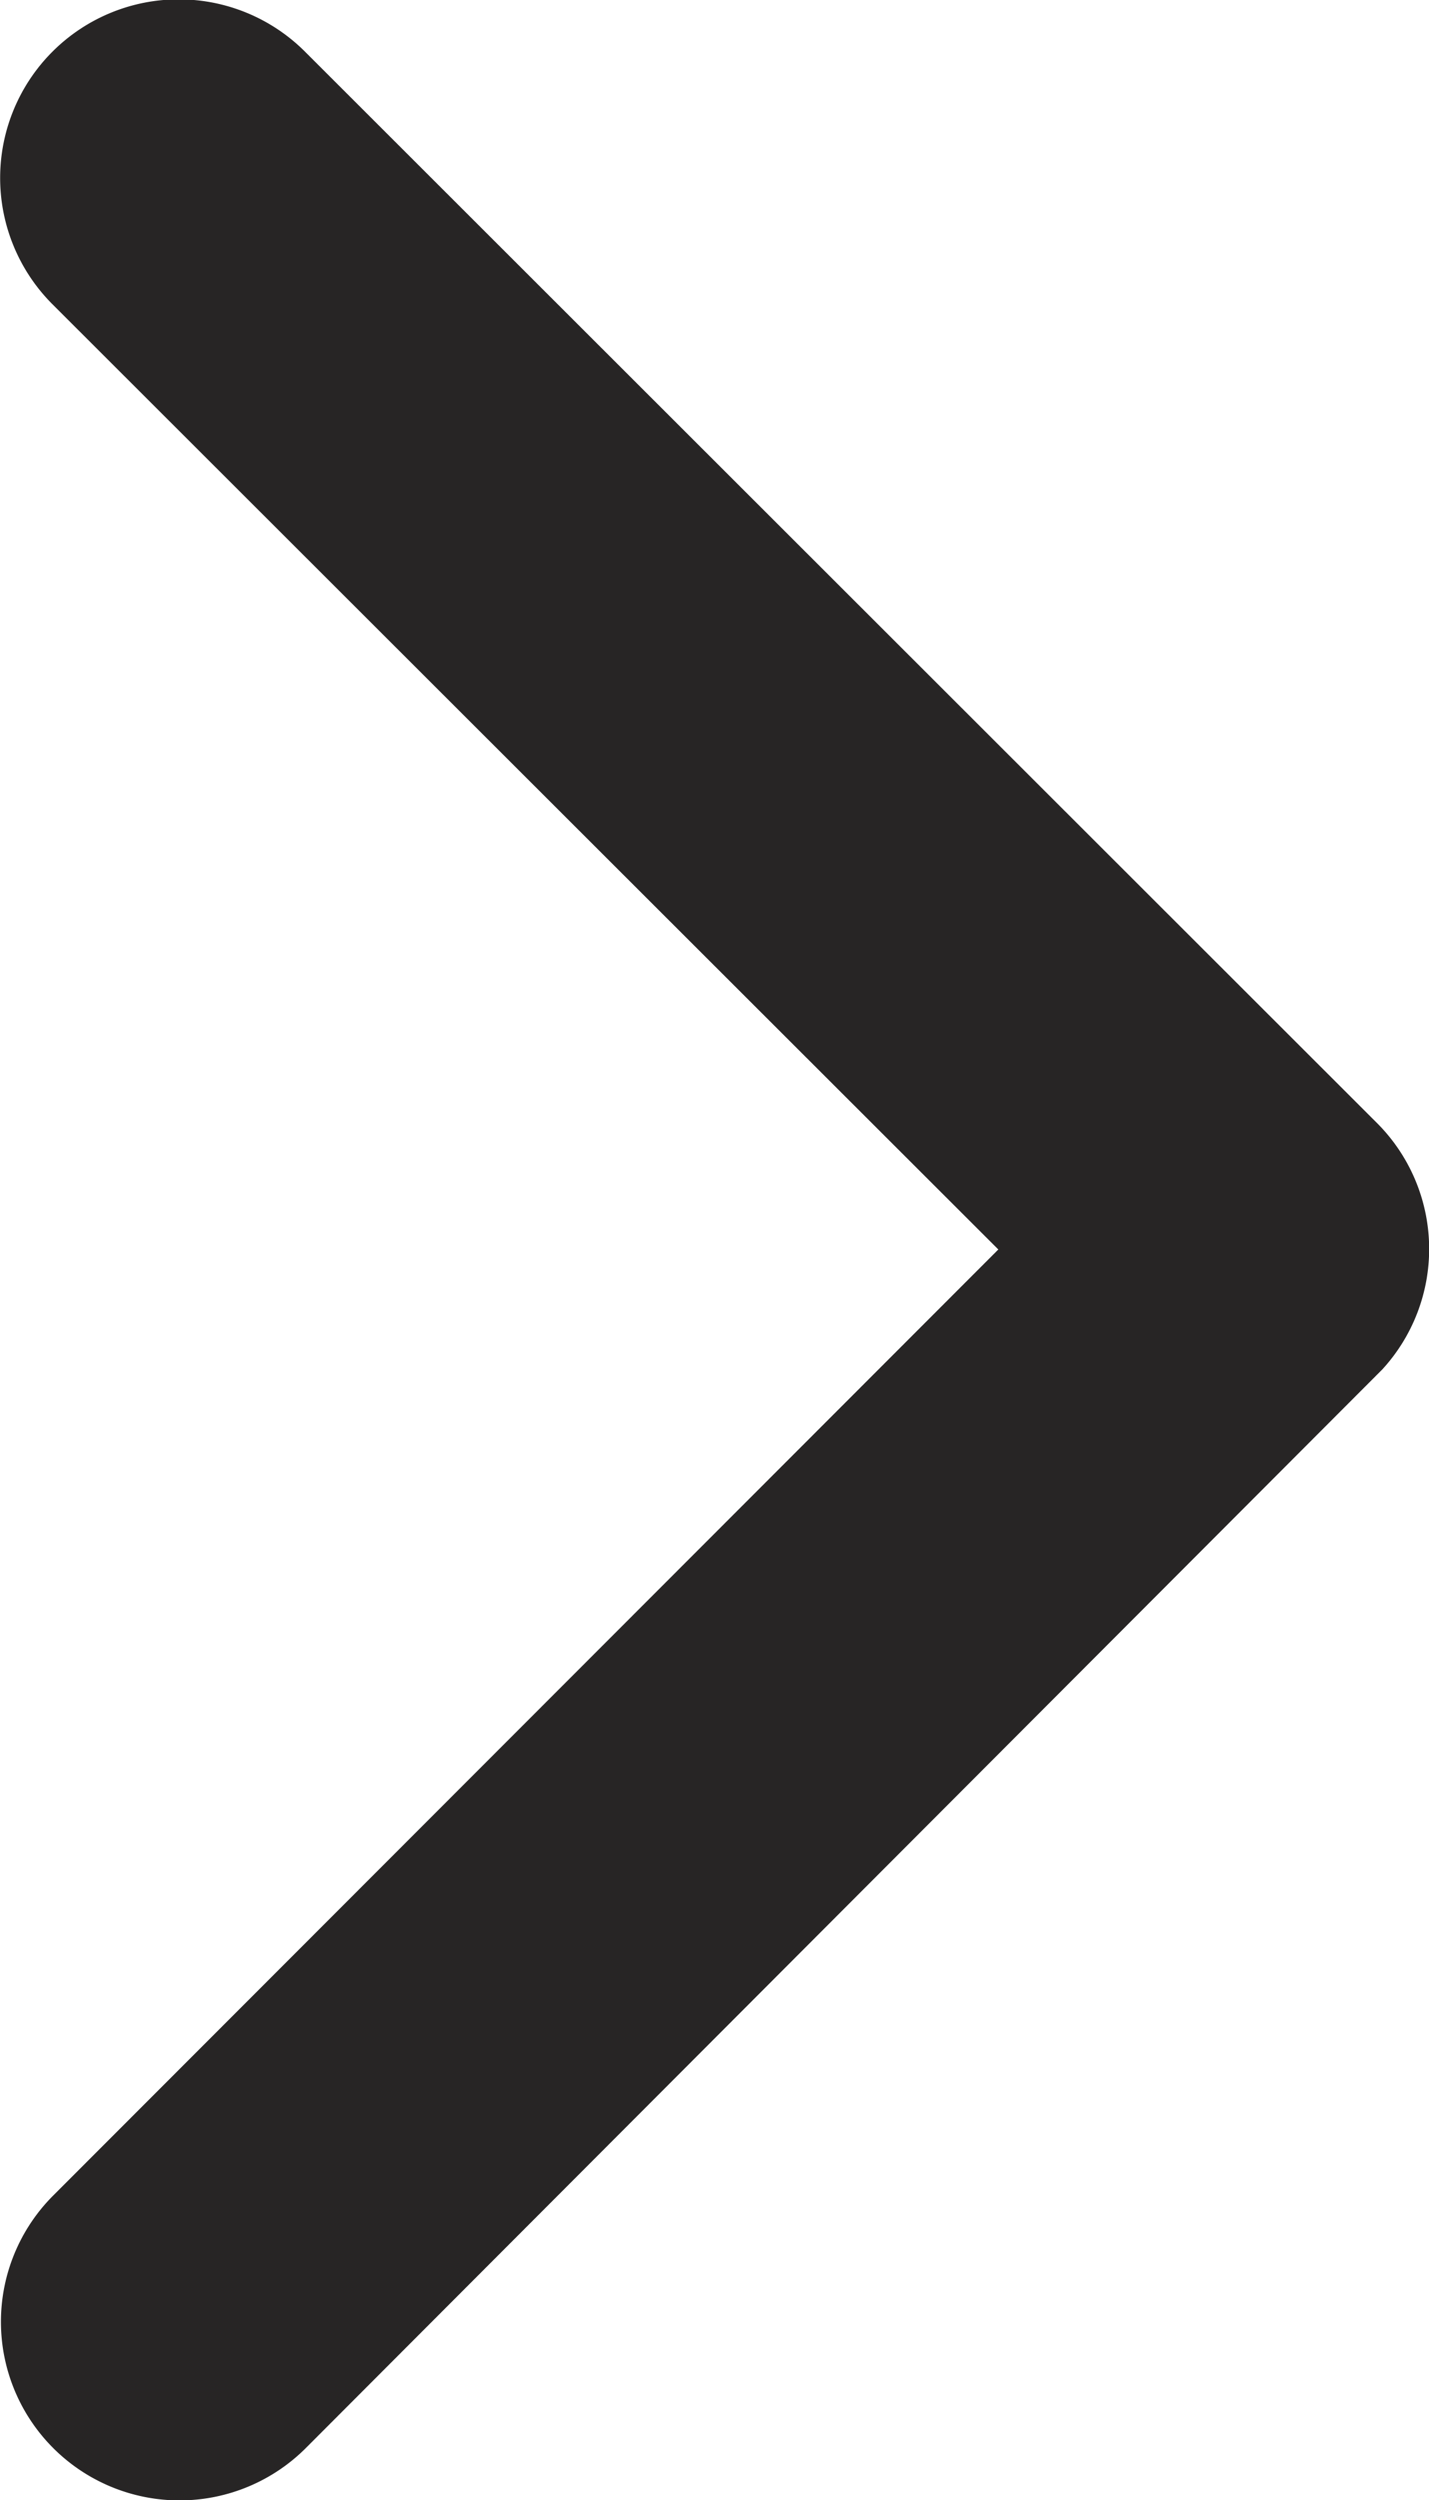
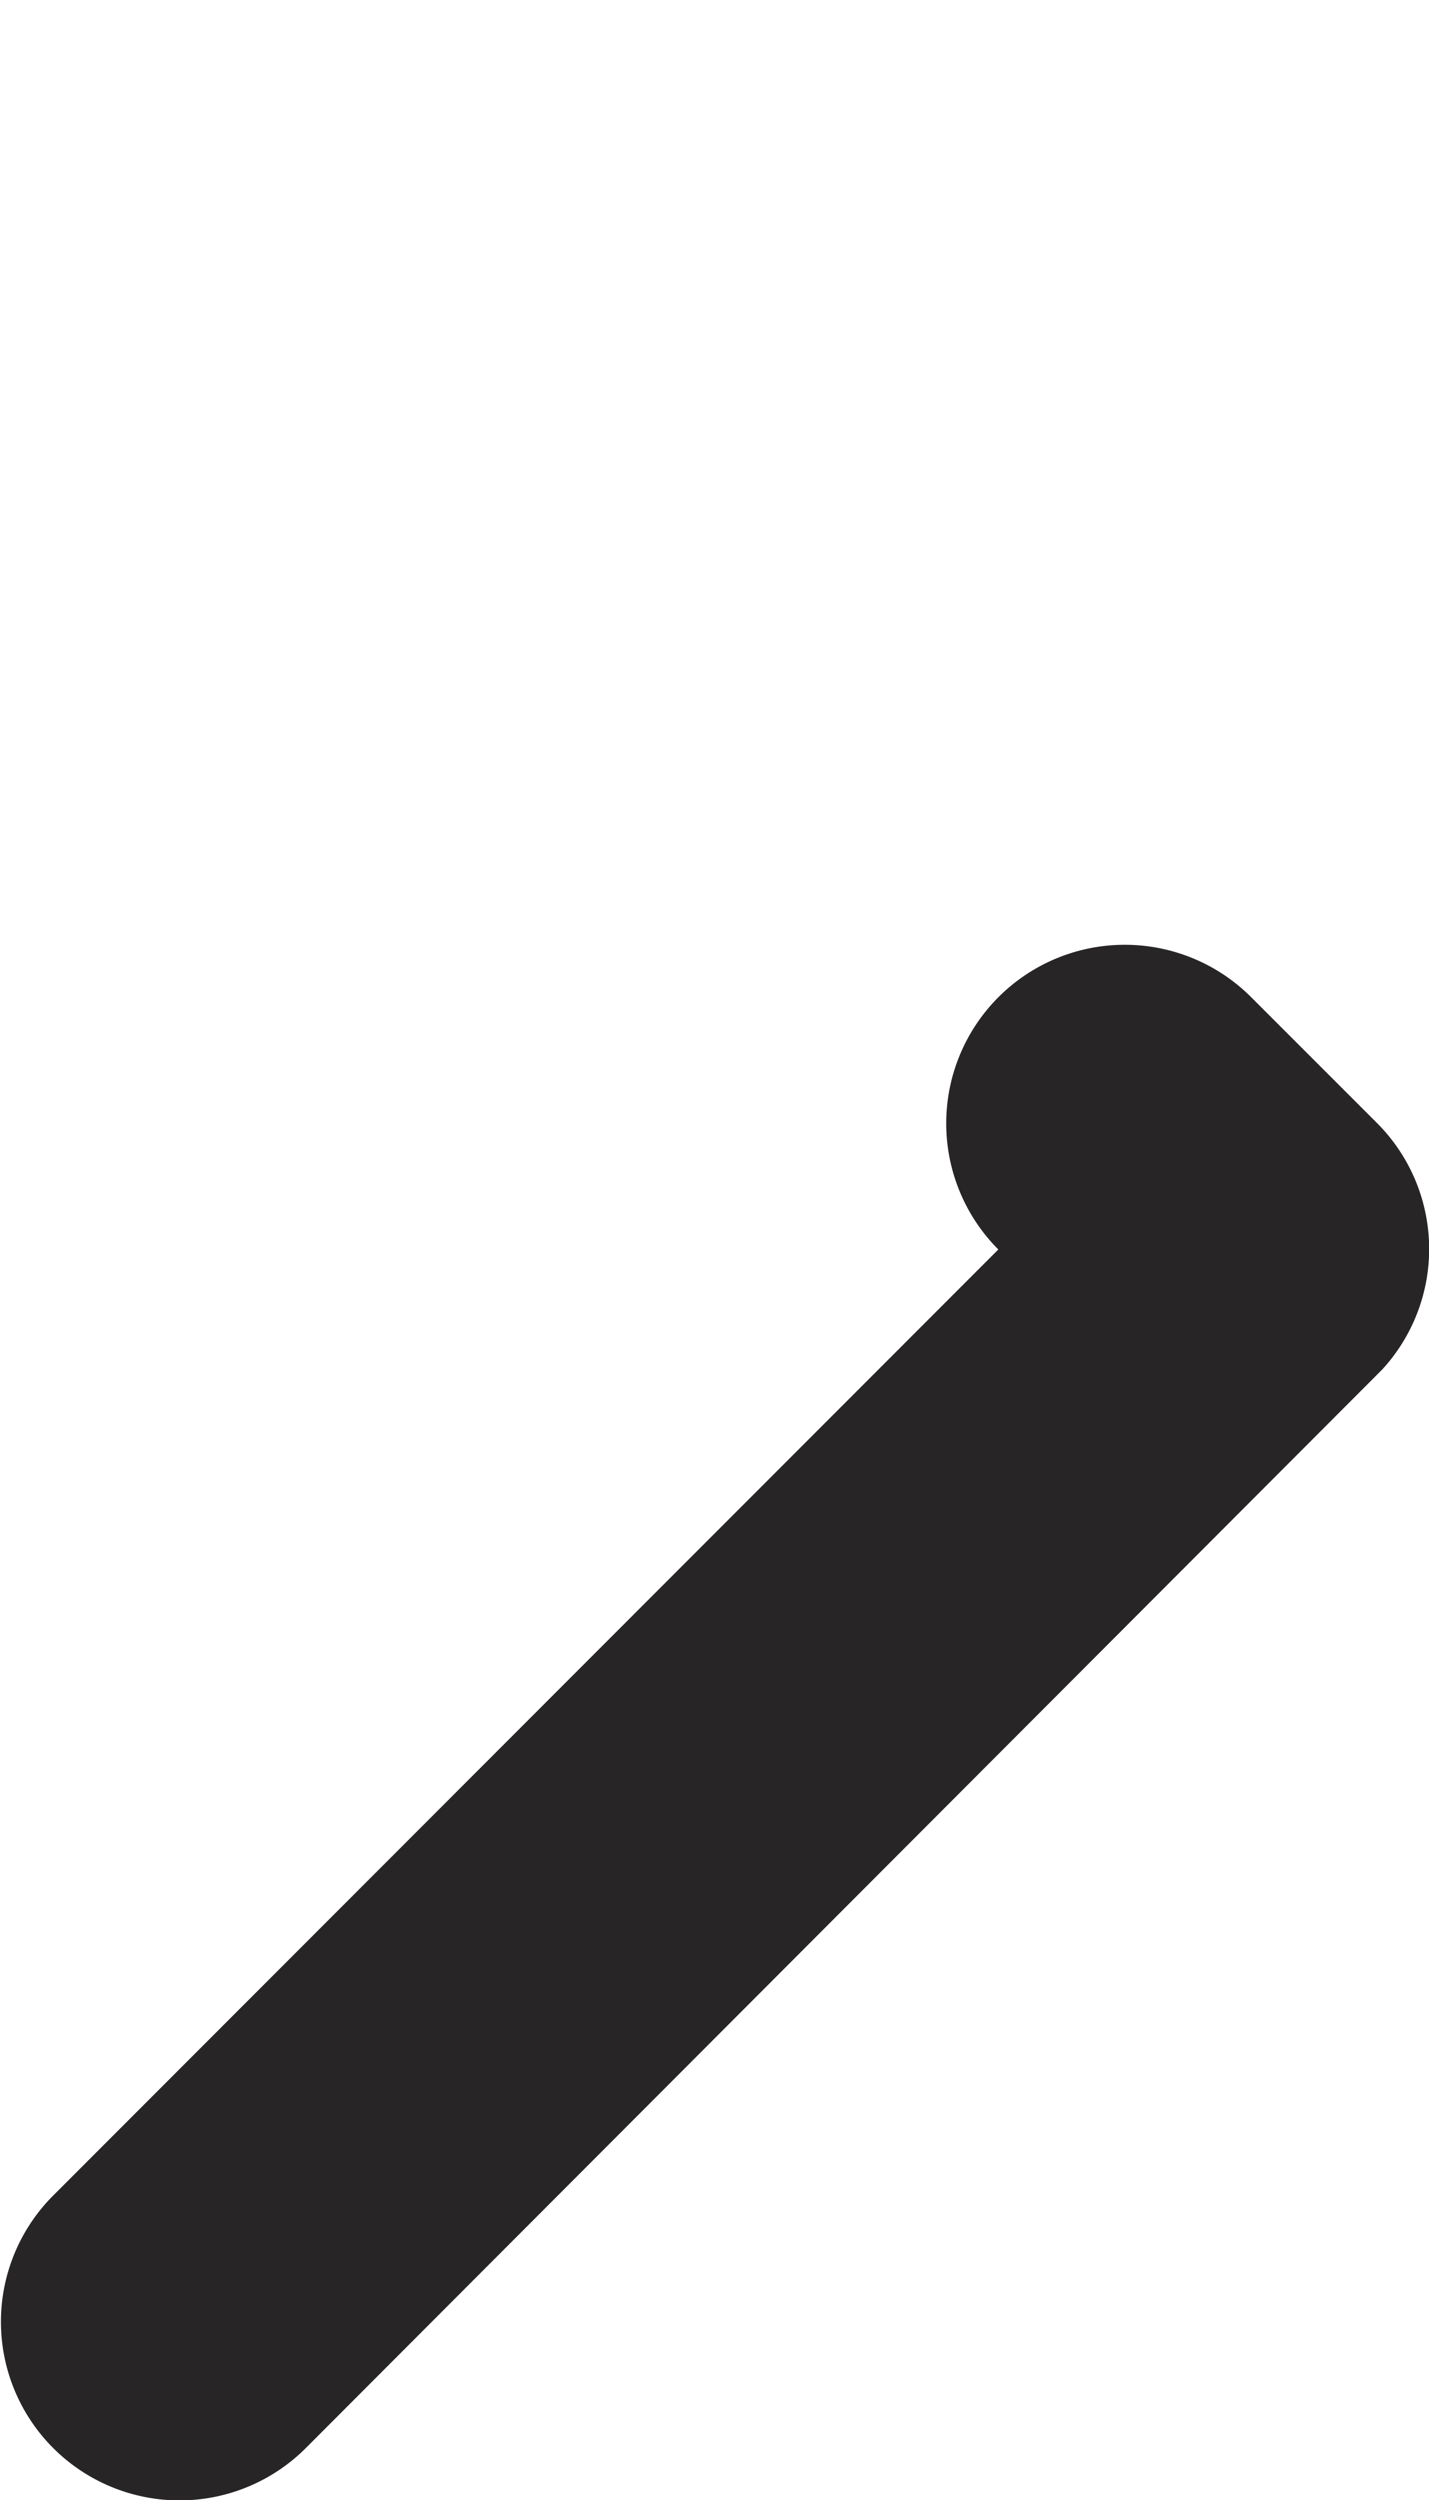
<svg xmlns="http://www.w3.org/2000/svg" width="3.61" height="6.315" viewBox="0 0 3.61 6.315">
-   <path id="Icon_ionic-ios-arrow-back" data-name="Icon ionic-ios-arrow-back" d="M13.773,9.35l-2.39-2.388a.451.451,0,0,1,.639-.637L14.73,9.031a.45.45,0,0,1,.013.622l-2.719,2.724a.451.451,0,0,1-.639-.637Z" transform="translate(-11.251 -6.194)" fill="#272525" />
+   <path id="Icon_ionic-ios-arrow-back" data-name="Icon ionic-ios-arrow-back" d="M13.773,9.35a.451.451,0,0,1,.639-.637L14.73,9.031a.45.45,0,0,1,.013.622l-2.719,2.724a.451.451,0,0,1-.639-.637Z" transform="translate(-11.251 -6.194)" fill="#272525" />
</svg>